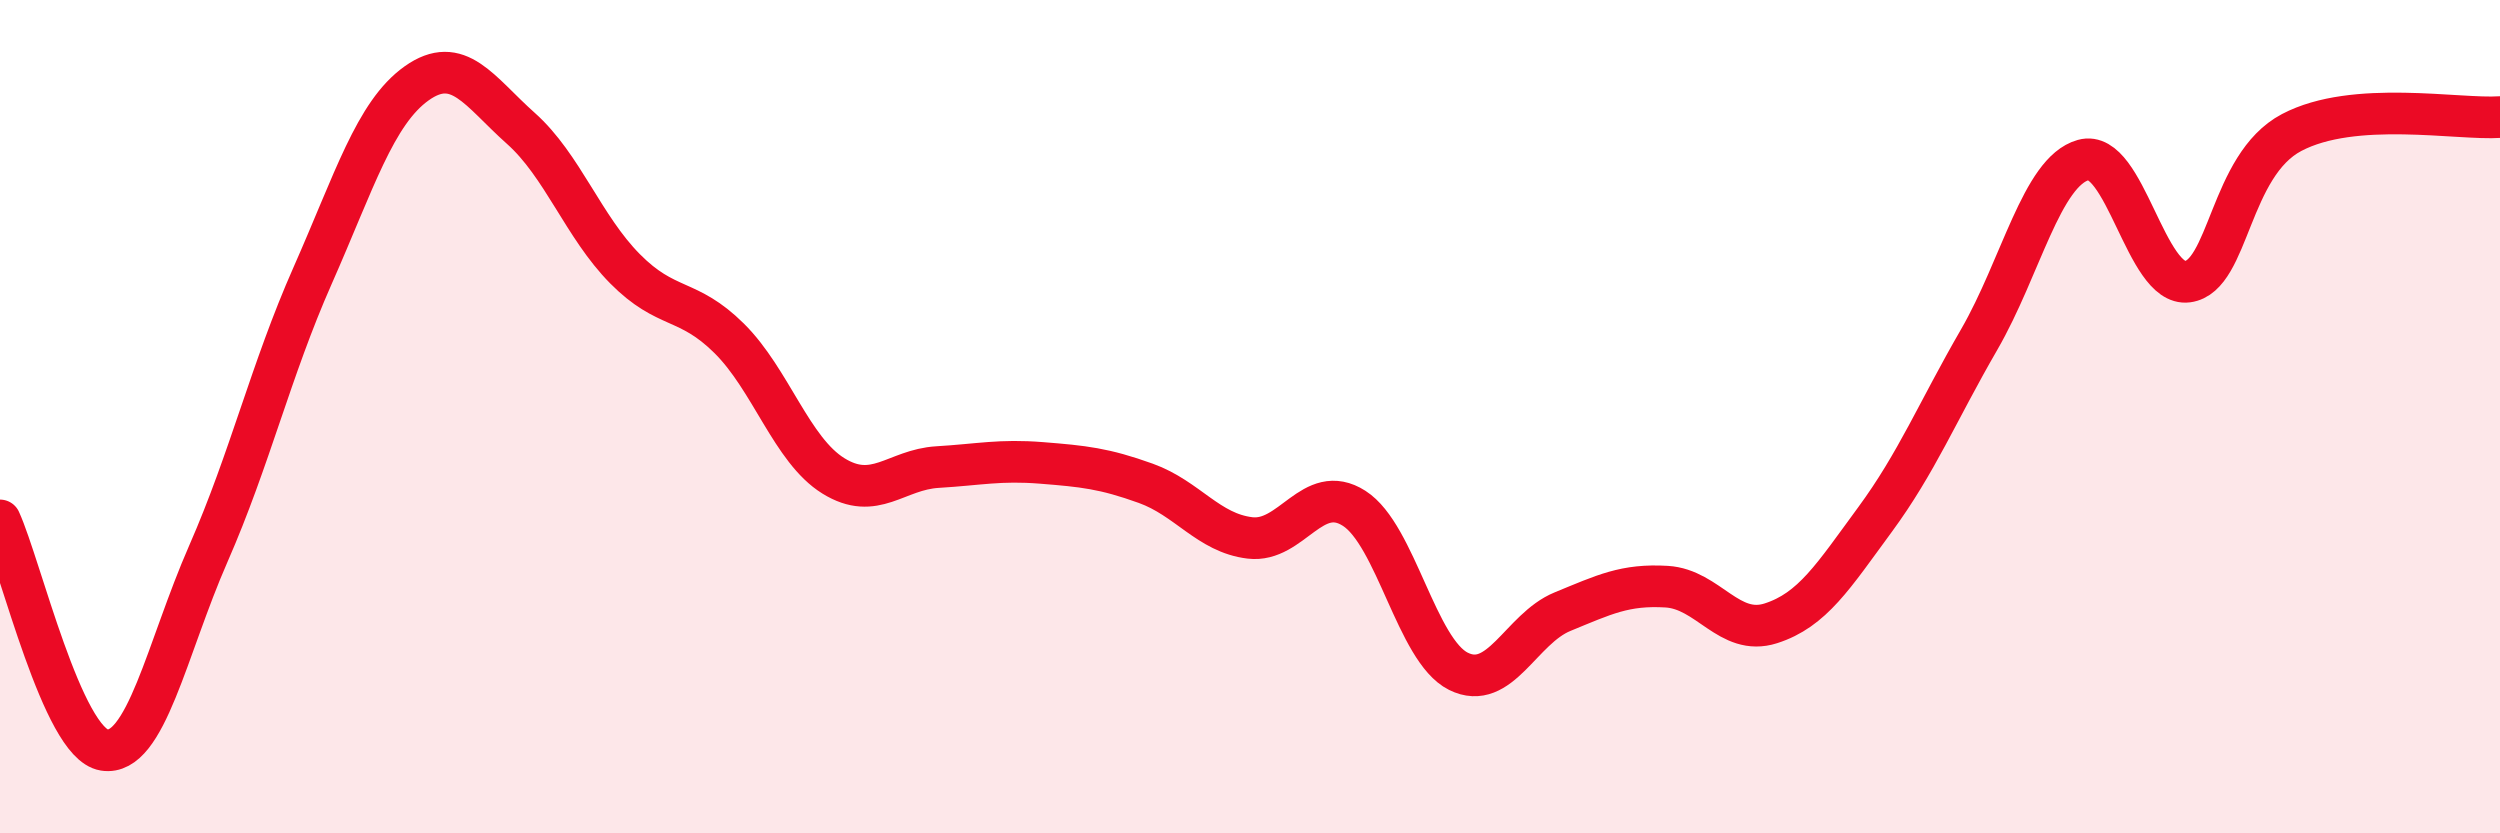
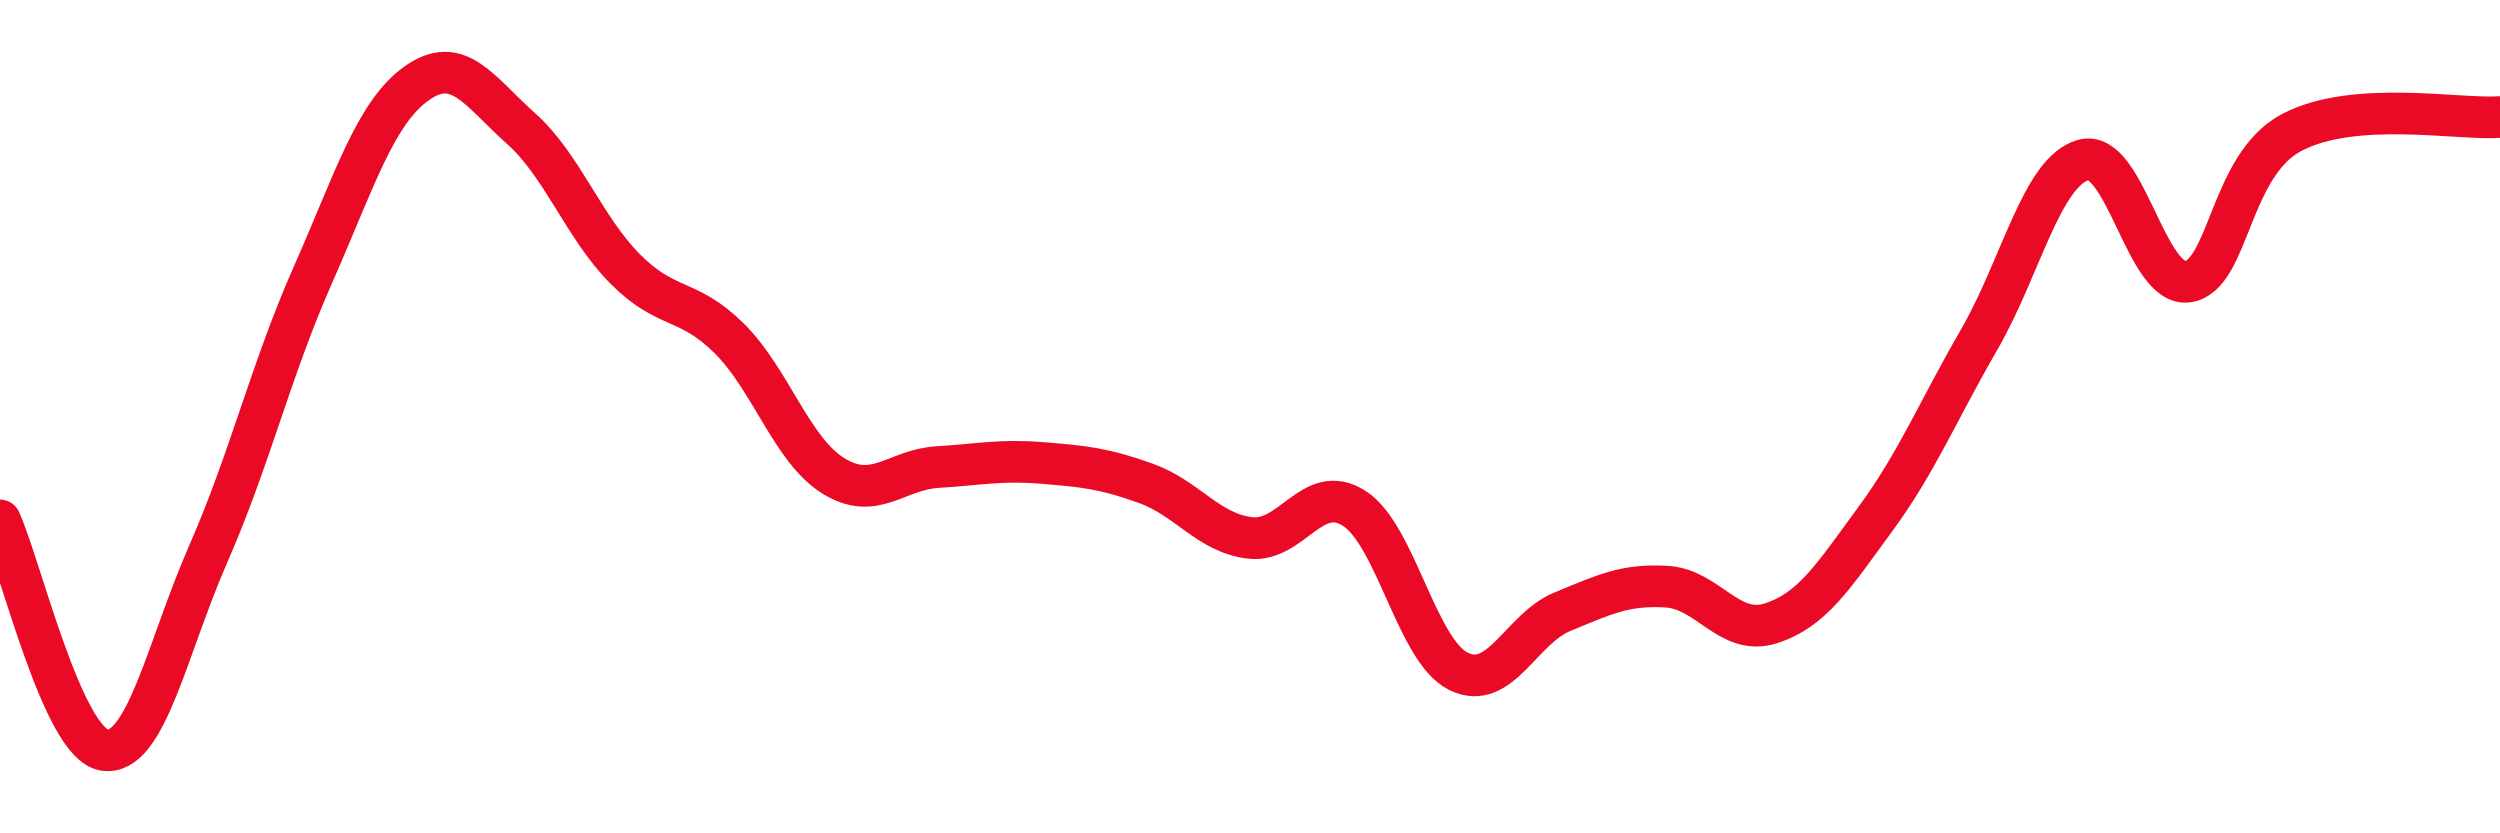
<svg xmlns="http://www.w3.org/2000/svg" width="60" height="20" viewBox="0 0 60 20">
-   <path d="M 0,12.49 C 0.5,13.59 1.5,17.84 2.5,18 C 3.5,18.16 4,15.57 5,13.29 C 6,11.01 6.5,8.88 7.5,6.62 C 8.5,4.36 9,2.71 10,2 C 11,1.29 11.5,2.19 12.5,3.08 C 13.5,3.97 14,5.44 15,6.45 C 16,7.46 16.5,7.13 17.5,8.12 C 18.5,9.11 19,10.8 20,11.42 C 21,12.04 21.5,11.27 22.5,11.21 C 23.5,11.15 24,11.03 25,11.11 C 26,11.19 26.5,11.24 27.5,11.6 C 28.5,11.96 29,12.79 30,12.91 C 31,13.03 31.5,11.56 32.5,12.2 C 33.5,12.84 34,15.61 35,16.11 C 36,16.61 36.5,15.09 37.5,14.68 C 38.5,14.27 39,14.02 40,14.08 C 41,14.14 41.5,15.28 42.5,14.96 C 43.5,14.64 44,13.83 45,12.47 C 46,11.11 46.5,9.88 47.5,8.15 C 48.5,6.42 49,4.12 50,3.84 C 51,3.56 51.5,6.89 52.5,6.76 C 53.5,6.63 53.5,3.97 55,3.18 C 56.5,2.39 59,2.88 60,2.81L60 20L0 20Z" fill="#EB0A25" opacity="0.1" stroke-linecap="round" stroke-linejoin="round" />
  <path d="M 0,12.49 C 0.5,13.59 1.5,17.84 2.5,18 C 3.5,18.16 4,15.57 5,13.29 C 6,11.01 6.5,8.88 7.5,6.62 C 8.5,4.36 9,2.71 10,2 C 11,1.29 11.5,2.19 12.5,3.08 C 13.5,3.97 14,5.44 15,6.45 C 16,7.46 16.5,7.13 17.5,8.12 C 18.5,9.11 19,10.8 20,11.42 C 21,12.04 21.5,11.27 22.5,11.21 C 23.5,11.15 24,11.03 25,11.11 C 26,11.19 26.5,11.24 27.5,11.6 C 28.5,11.96 29,12.79 30,12.91 C 31,13.03 31.5,11.56 32.5,12.2 C 33.5,12.84 34,15.61 35,16.11 C 36,16.61 36.5,15.09 37.5,14.68 C 38.5,14.27 39,14.02 40,14.08 C 41,14.14 41.5,15.28 42.5,14.96 C 43.5,14.64 44,13.83 45,12.47 C 46,11.11 46.5,9.88 47.5,8.15 C 48.5,6.42 49,4.12 50,3.84 C 51,3.56 51.5,6.89 52.5,6.76 C 53.5,6.63 53.5,3.97 55,3.18 C 56.5,2.39 59,2.88 60,2.81" stroke="#EB0A25" stroke-width="1" fill="none" stroke-linecap="round" stroke-linejoin="round" />
</svg>